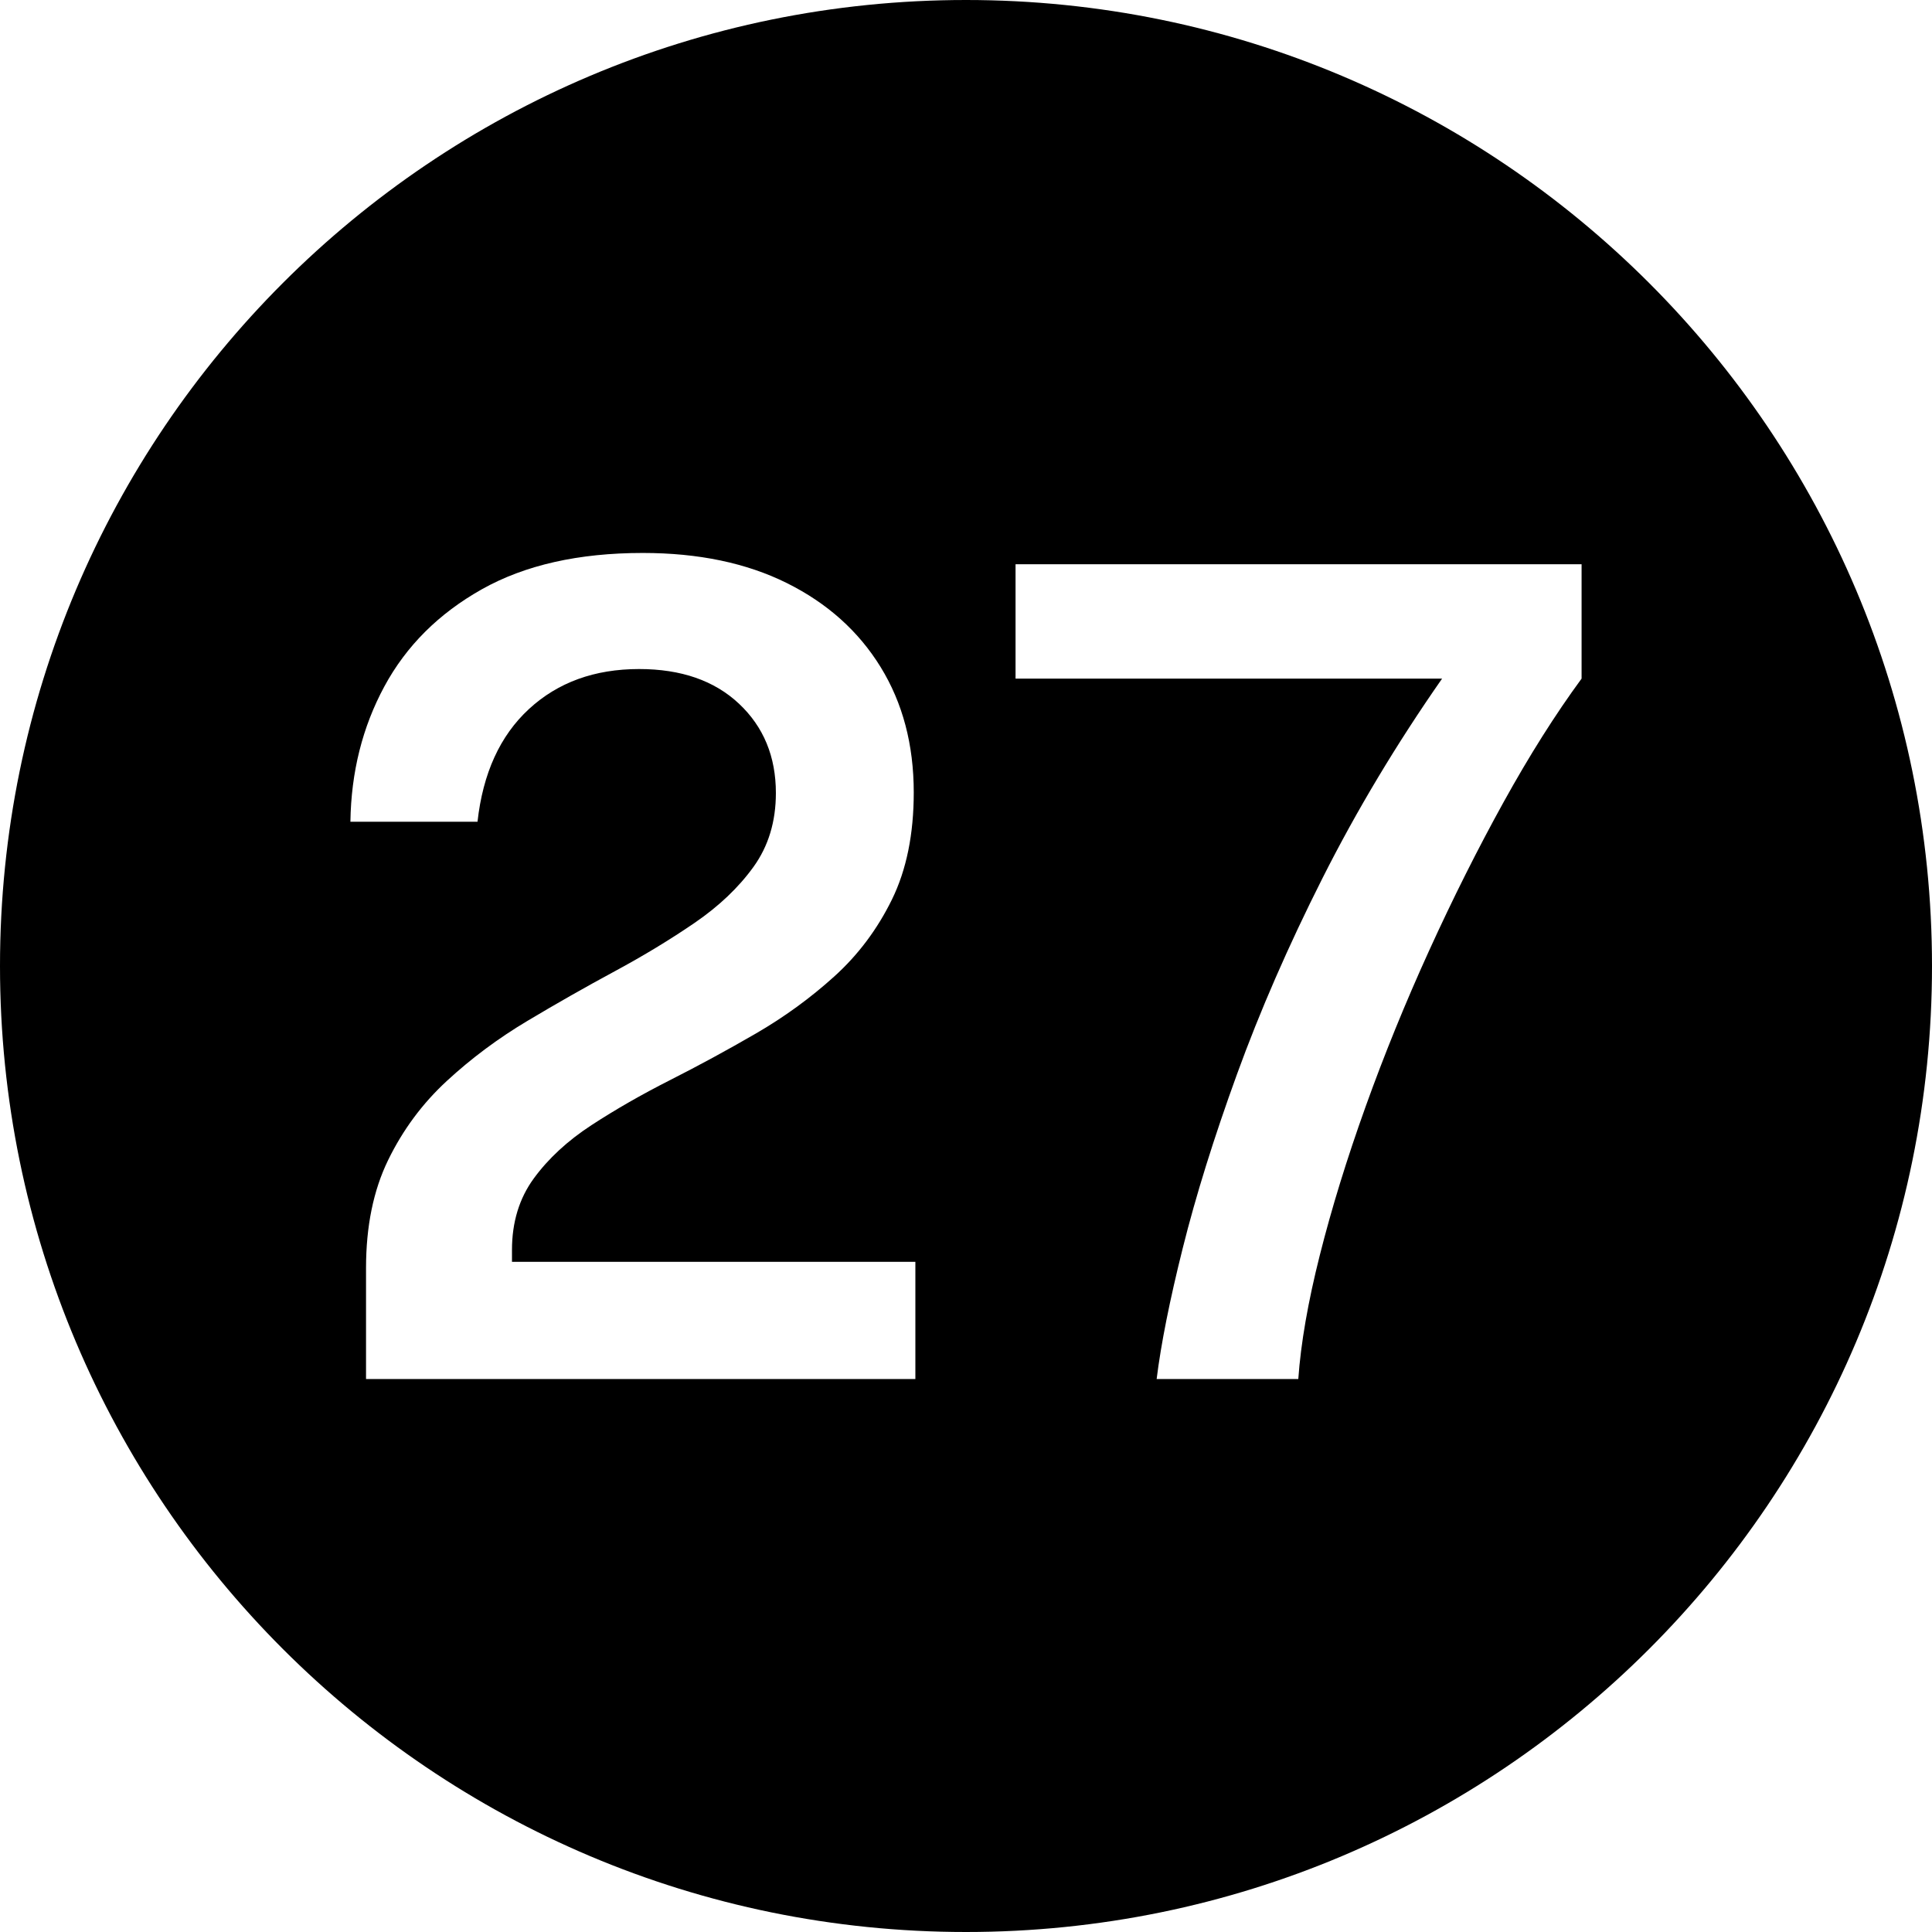
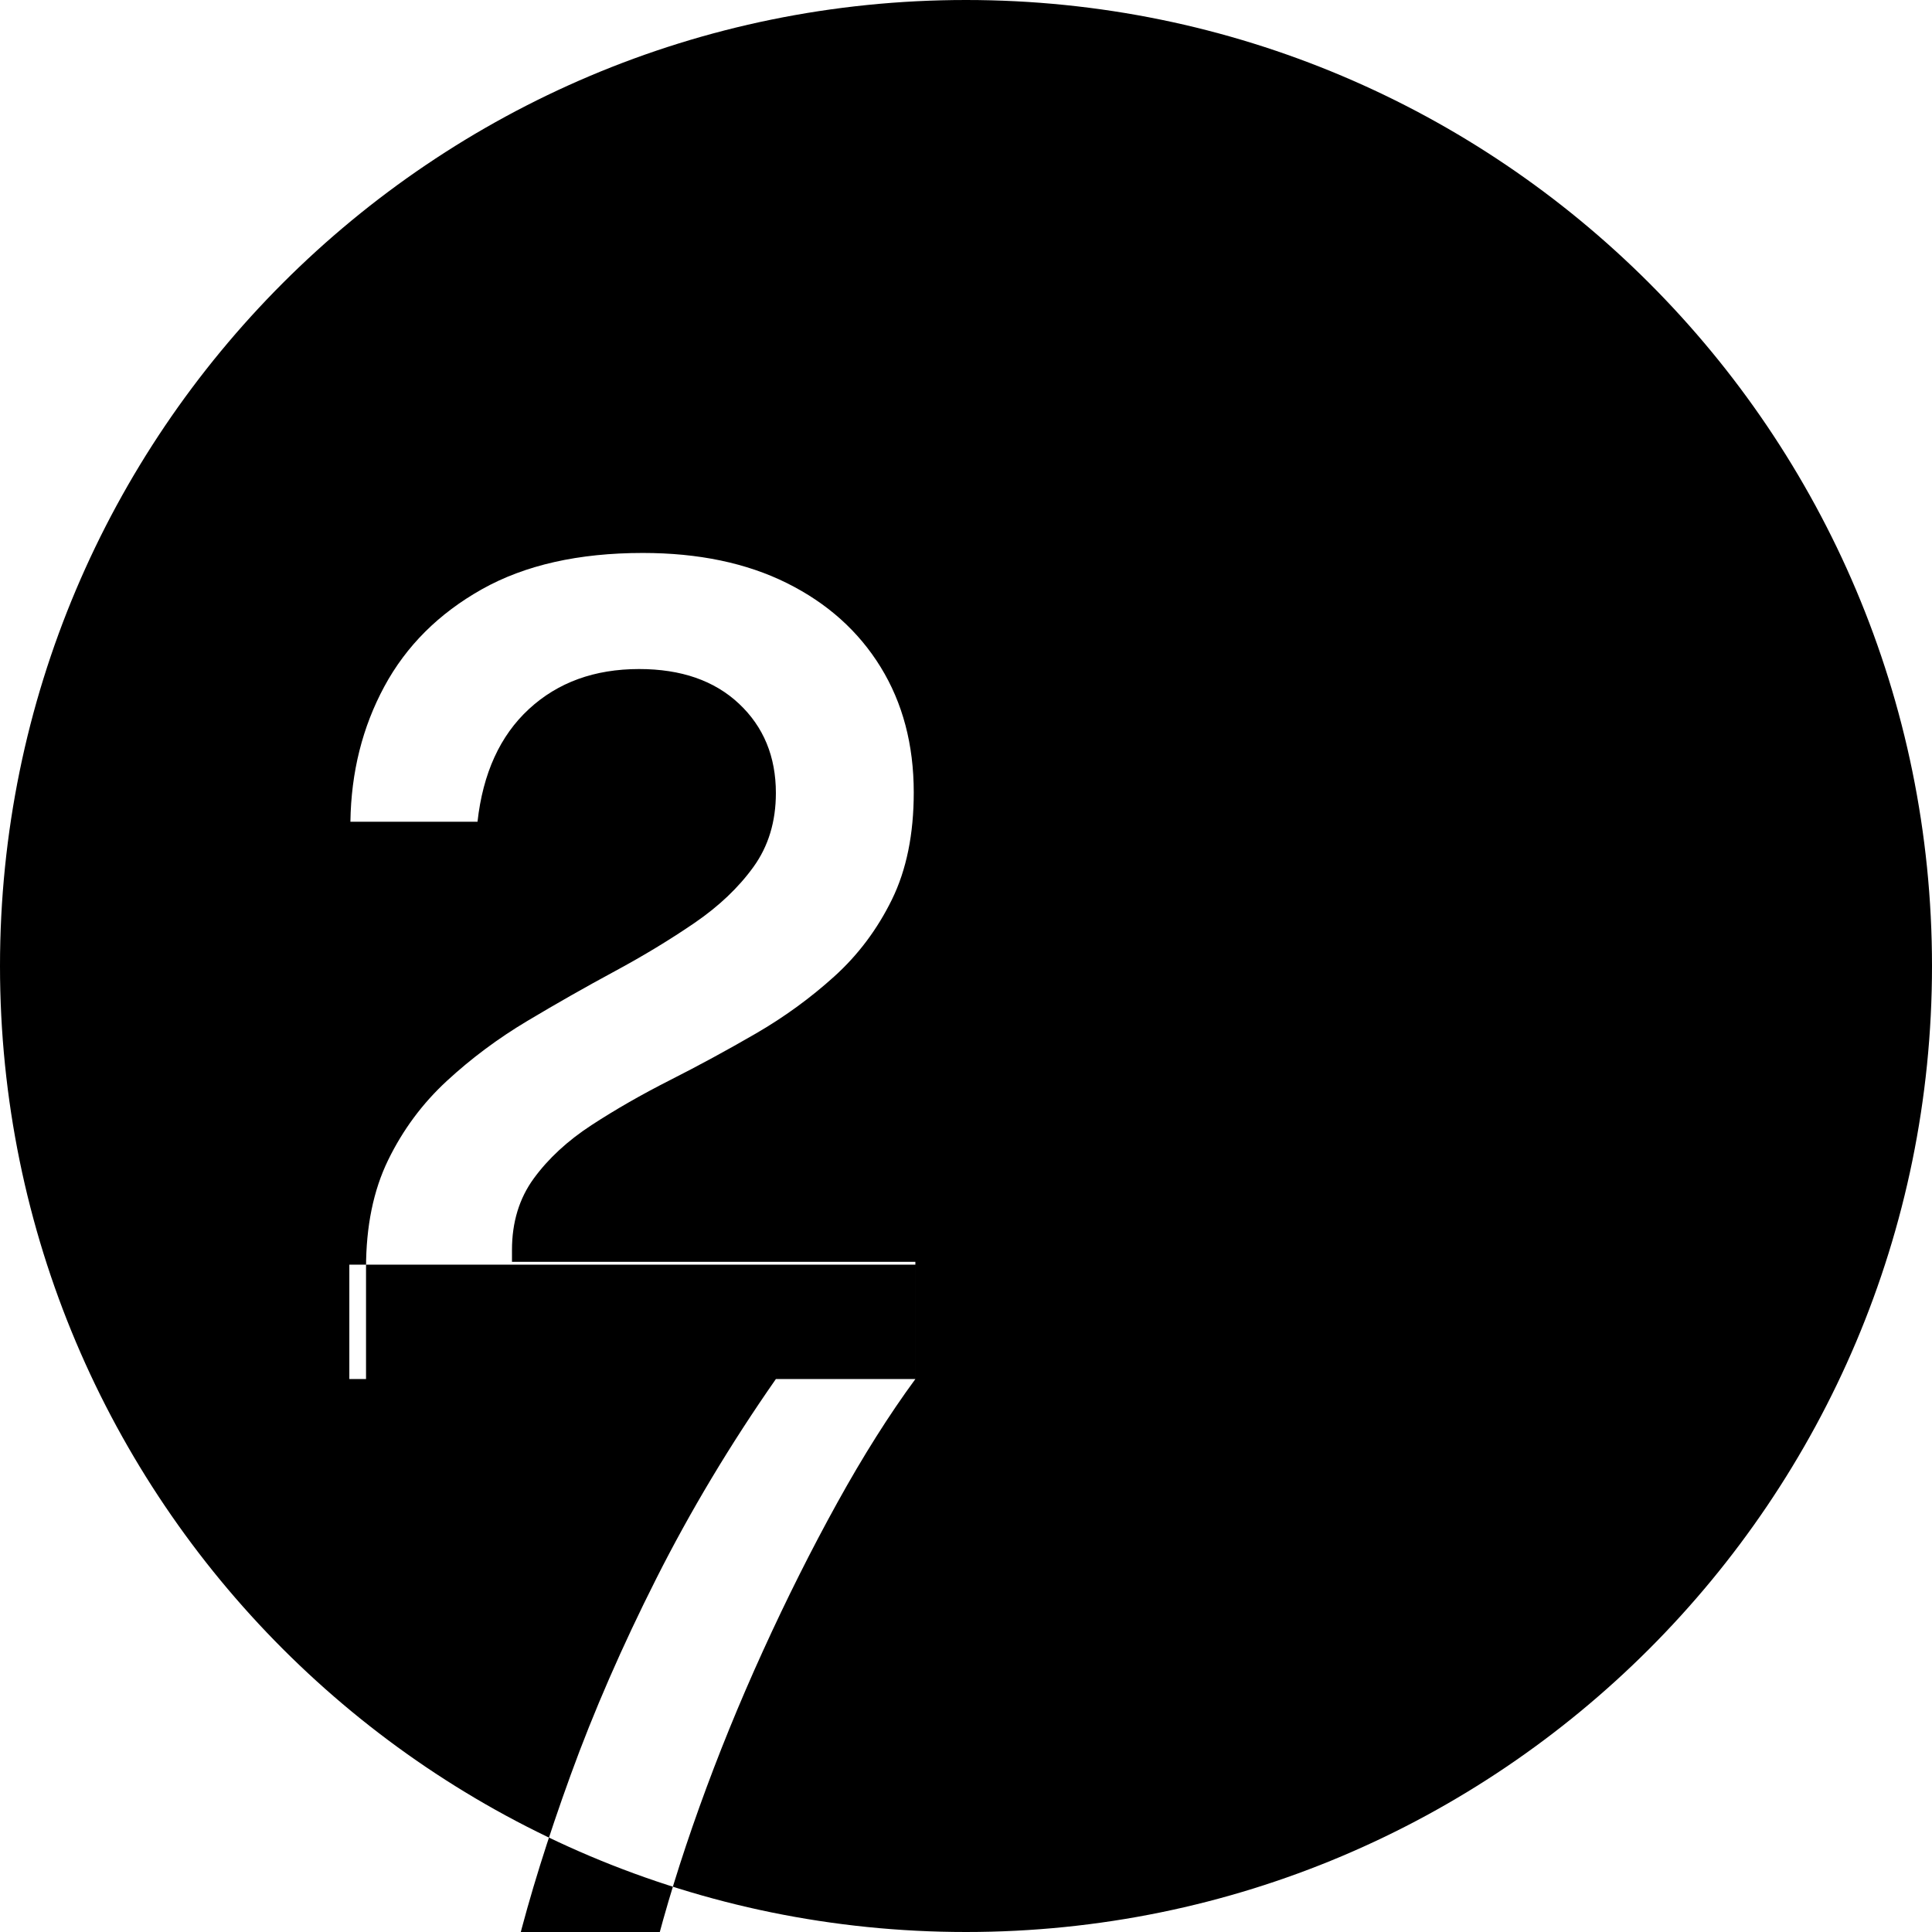
<svg xmlns="http://www.w3.org/2000/svg" data-name="Layer 1" height="600.0" preserveAspectRatio="xMidYMid meet" version="1.0" viewBox="0.0 0.0 600.0 600.0" width="600.0" zoomAndPan="magnify">
  <g id="change1_1">
-     <path d="M300,0C134.314,0,0,134.315,0,300s134.314,300,300,300,300-134.315,300-300S465.686,0,300,0Zm-15.722,428.275H113.674v-34.475c0-12.95,2.284-24.12,6.857-33.512,4.571-9.39,10.647-17.588,18.231-24.588,7.582-7,15.916-13.212,25.006-18.637,9.086-5.425,18.118-10.558,27.096-15.4,8.975-4.84,17.254-9.857,24.838-15.05,7.582-5.19,13.687-10.995,18.314-17.413,4.627-6.415,6.941-14.057,6.941-22.925,0-11.315-3.82-20.562-11.457-27.737-7.639-7.175-17.98-10.763-31.027-10.763-13.827,0-25.229,4.143-34.204,12.425-8.978,8.285-14.3,19.95-15.974,35h-39.473c.223-15.4,3.734-29.4,10.537-42,6.801-12.6,16.894-22.662,30.273-30.188,13.381-7.525,30.05-11.287,50.012-11.287,17.282,0,32.197,3.123,44.742,9.362,12.544,6.243,22.245,14.935,29.103,26.075,6.858,11.143,10.286,24.123,10.286,38.938,0,12.95-2.258,24.035-6.773,33.25-4.516,9.217-10.482,17.18-17.896,23.887-7.418,6.71-15.556,12.63-24.42,17.763-8.865,5.135-17.73,9.948-26.595,14.438-8.864,4.493-17.006,9.16-24.42,14-7.417,4.842-13.381,10.355-17.897,16.538-4.516,6.185-6.773,13.592-6.773,22.225v3.675h125.277v36.4Zm206.898-217.525c-8.141,11.085-16.225,23.887-24.253,38.413-8.028,14.525-15.722,29.867-23.081,46.025-7.36,16.16-13.941,32.317-19.737,48.475-5.8,16.16-10.538,31.53-14.218,46.112-3.68,14.585-5.911,27.417-6.689,38.5h-43.99c1.339-10.85,4.041-24.413,8.113-40.688,4.068-16.275,9.672-34.24,16.809-53.9,7.135-19.658,16-39.988,26.595-60.988,10.593-21,22.97-41.65,37.132-61.95h-132.47v-35.525h175.79v35.525Z" />
+     <path d="M300,0C134.314,0,0,134.315,0,300s134.314,300,300,300,300-134.315,300-300S465.686,0,300,0Zm-15.722,428.275H113.674v-34.475c0-12.95,2.284-24.12,6.857-33.512,4.571-9.39,10.647-17.588,18.231-24.588,7.582-7,15.916-13.212,25.006-18.637,9.086-5.425,18.118-10.558,27.096-15.4,8.975-4.84,17.254-9.857,24.838-15.05,7.582-5.19,13.687-10.995,18.314-17.413,4.627-6.415,6.941-14.057,6.941-22.925,0-11.315-3.82-20.562-11.457-27.737-7.639-7.175-17.98-10.763-31.027-10.763-13.827,0-25.229,4.143-34.204,12.425-8.978,8.285-14.3,19.95-15.974,35h-39.473c.223-15.4,3.734-29.4,10.537-42,6.801-12.6,16.894-22.662,30.273-30.188,13.381-7.525,30.05-11.287,50.012-11.287,17.282,0,32.197,3.123,44.742,9.362,12.544,6.243,22.245,14.935,29.103,26.075,6.858,11.143,10.286,24.123,10.286,38.938,0,12.95-2.258,24.035-6.773,33.25-4.516,9.217-10.482,17.18-17.896,23.887-7.418,6.71-15.556,12.63-24.42,17.763-8.865,5.135-17.73,9.948-26.595,14.438-8.864,4.493-17.006,9.16-24.42,14-7.417,4.842-13.381,10.355-17.897,16.538-4.516,6.185-6.773,13.592-6.773,22.225v3.675h125.277v36.4Zc-8.141,11.085-16.225,23.887-24.253,38.413-8.028,14.525-15.722,29.867-23.081,46.025-7.36,16.16-13.941,32.317-19.737,48.475-5.8,16.16-10.538,31.53-14.218,46.112-3.68,14.585-5.911,27.417-6.689,38.5h-43.99c1.339-10.85,4.041-24.413,8.113-40.688,4.068-16.275,9.672-34.24,16.809-53.9,7.135-19.658,16-39.988,26.595-60.988,10.593-21,22.97-41.65,37.132-61.95h-132.47v-35.525h175.79v35.525Z" />
  </g>
</svg>